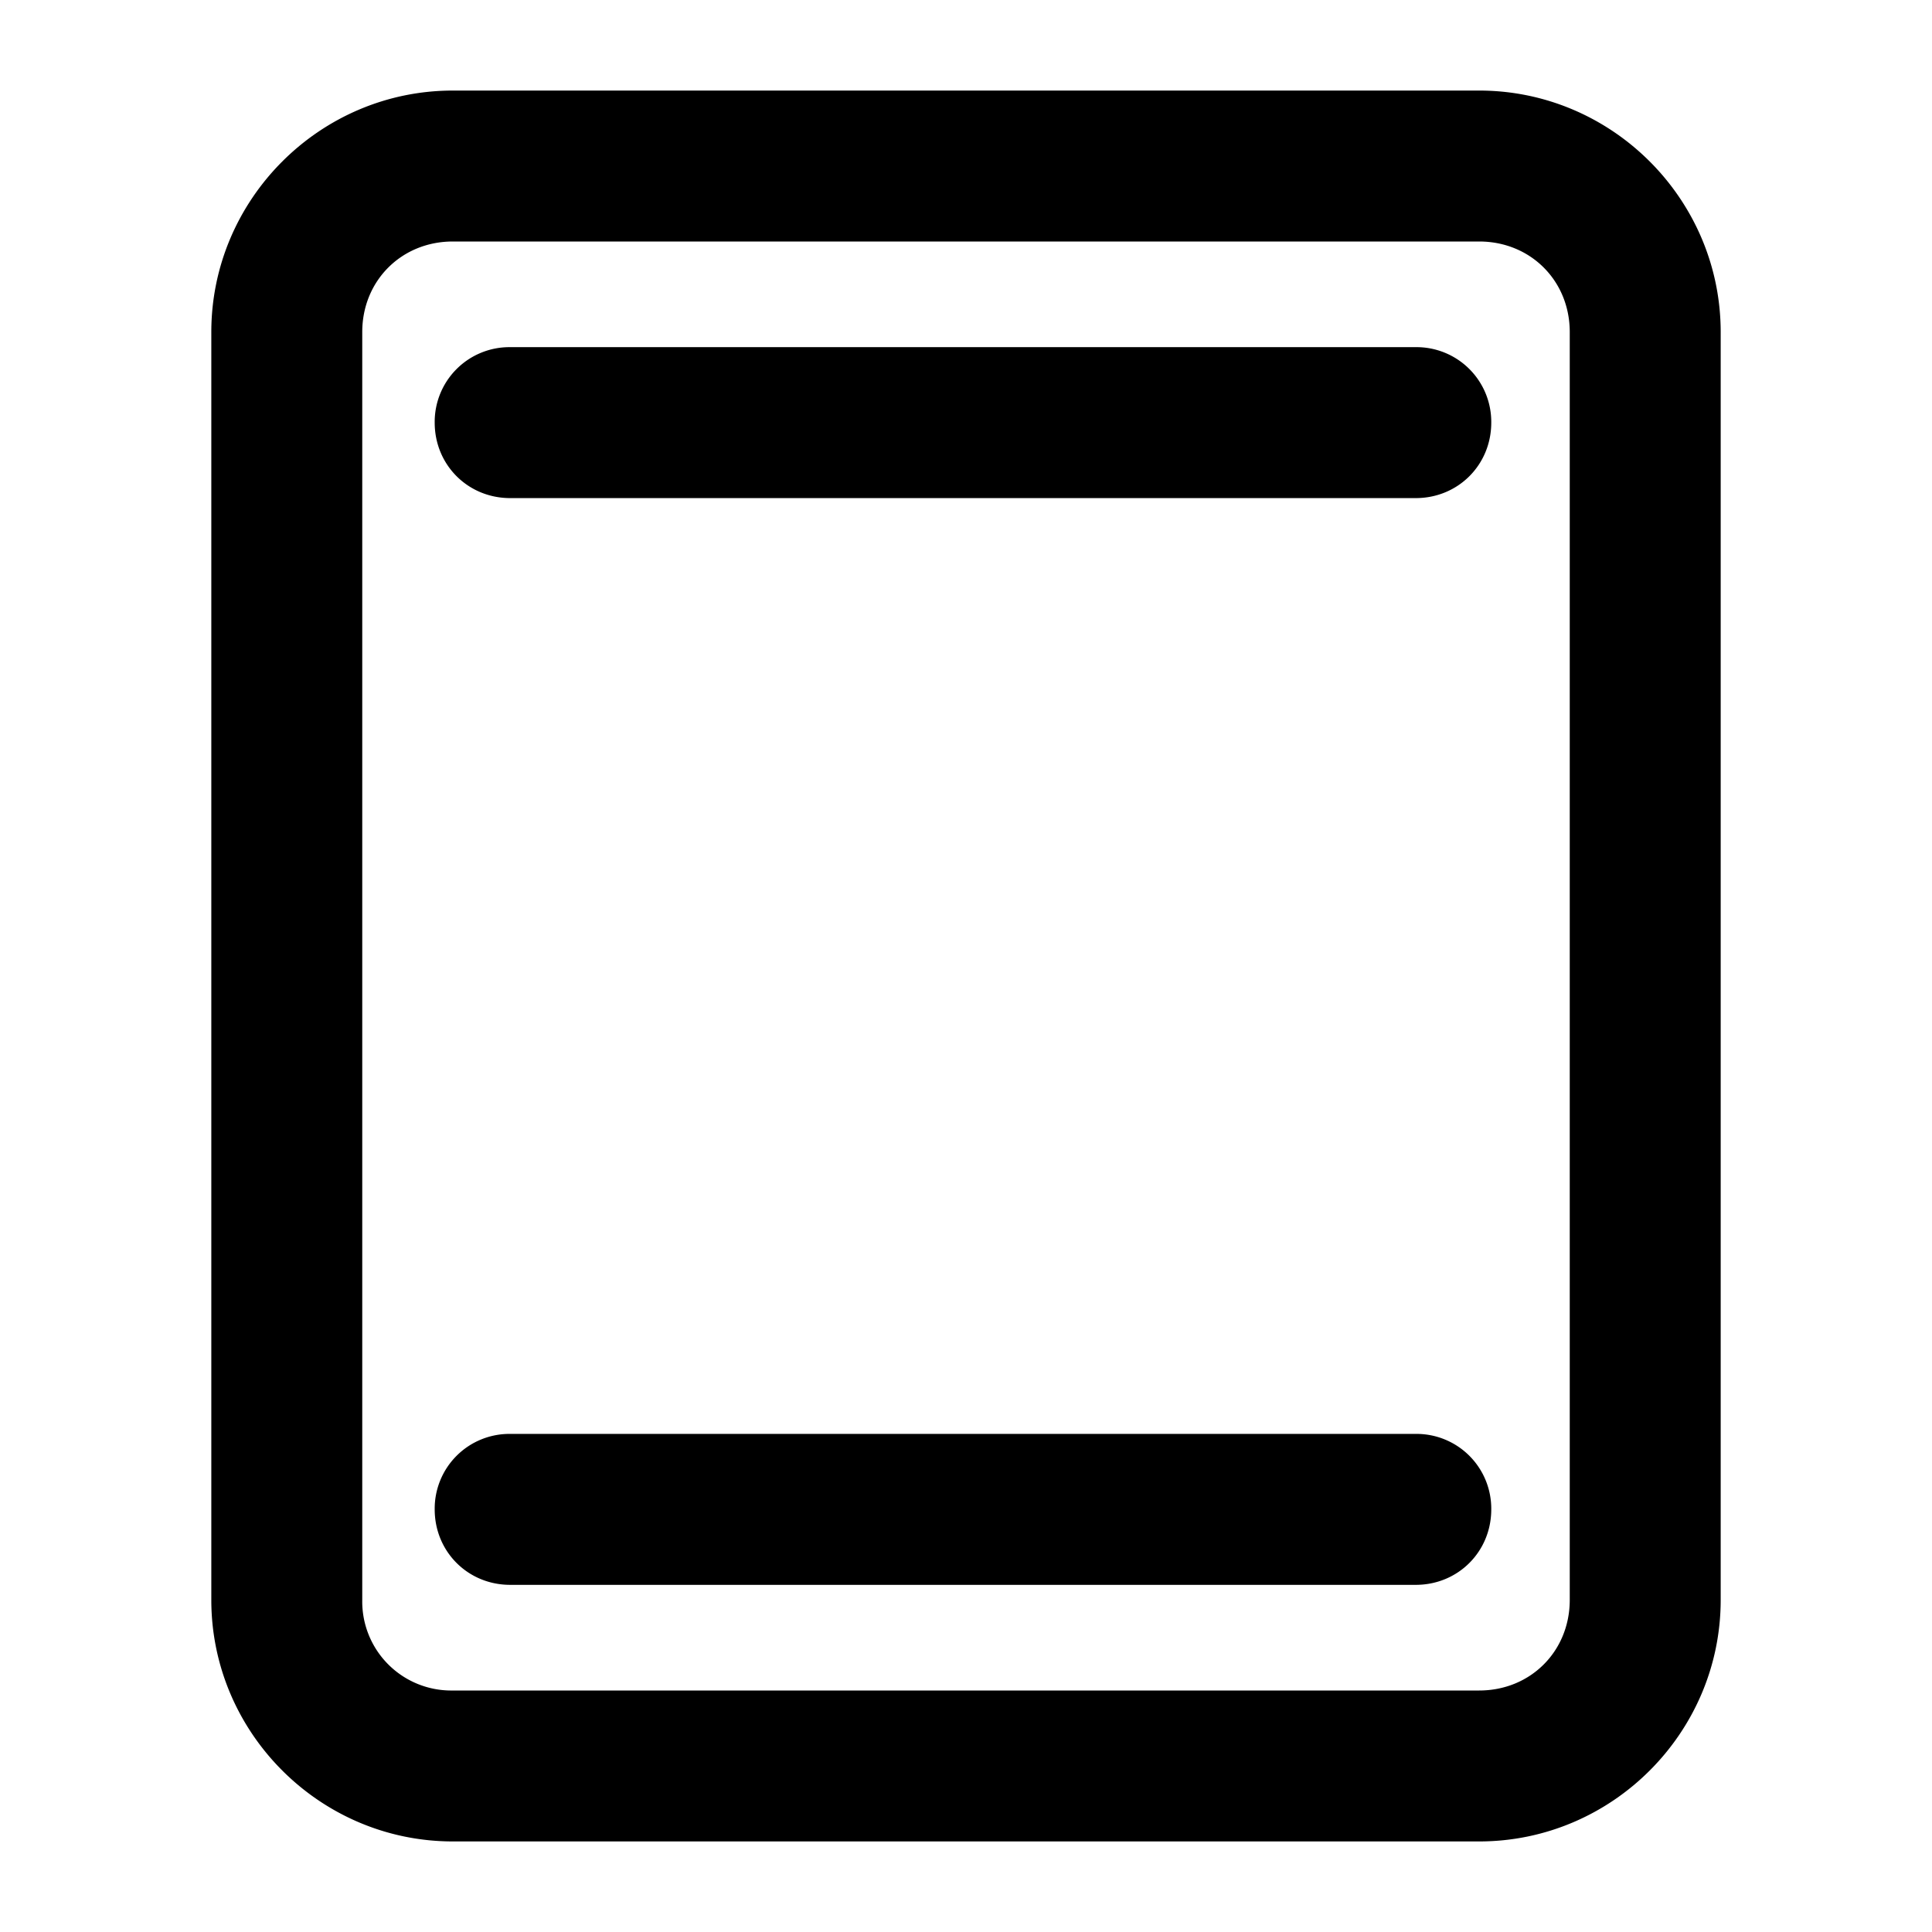
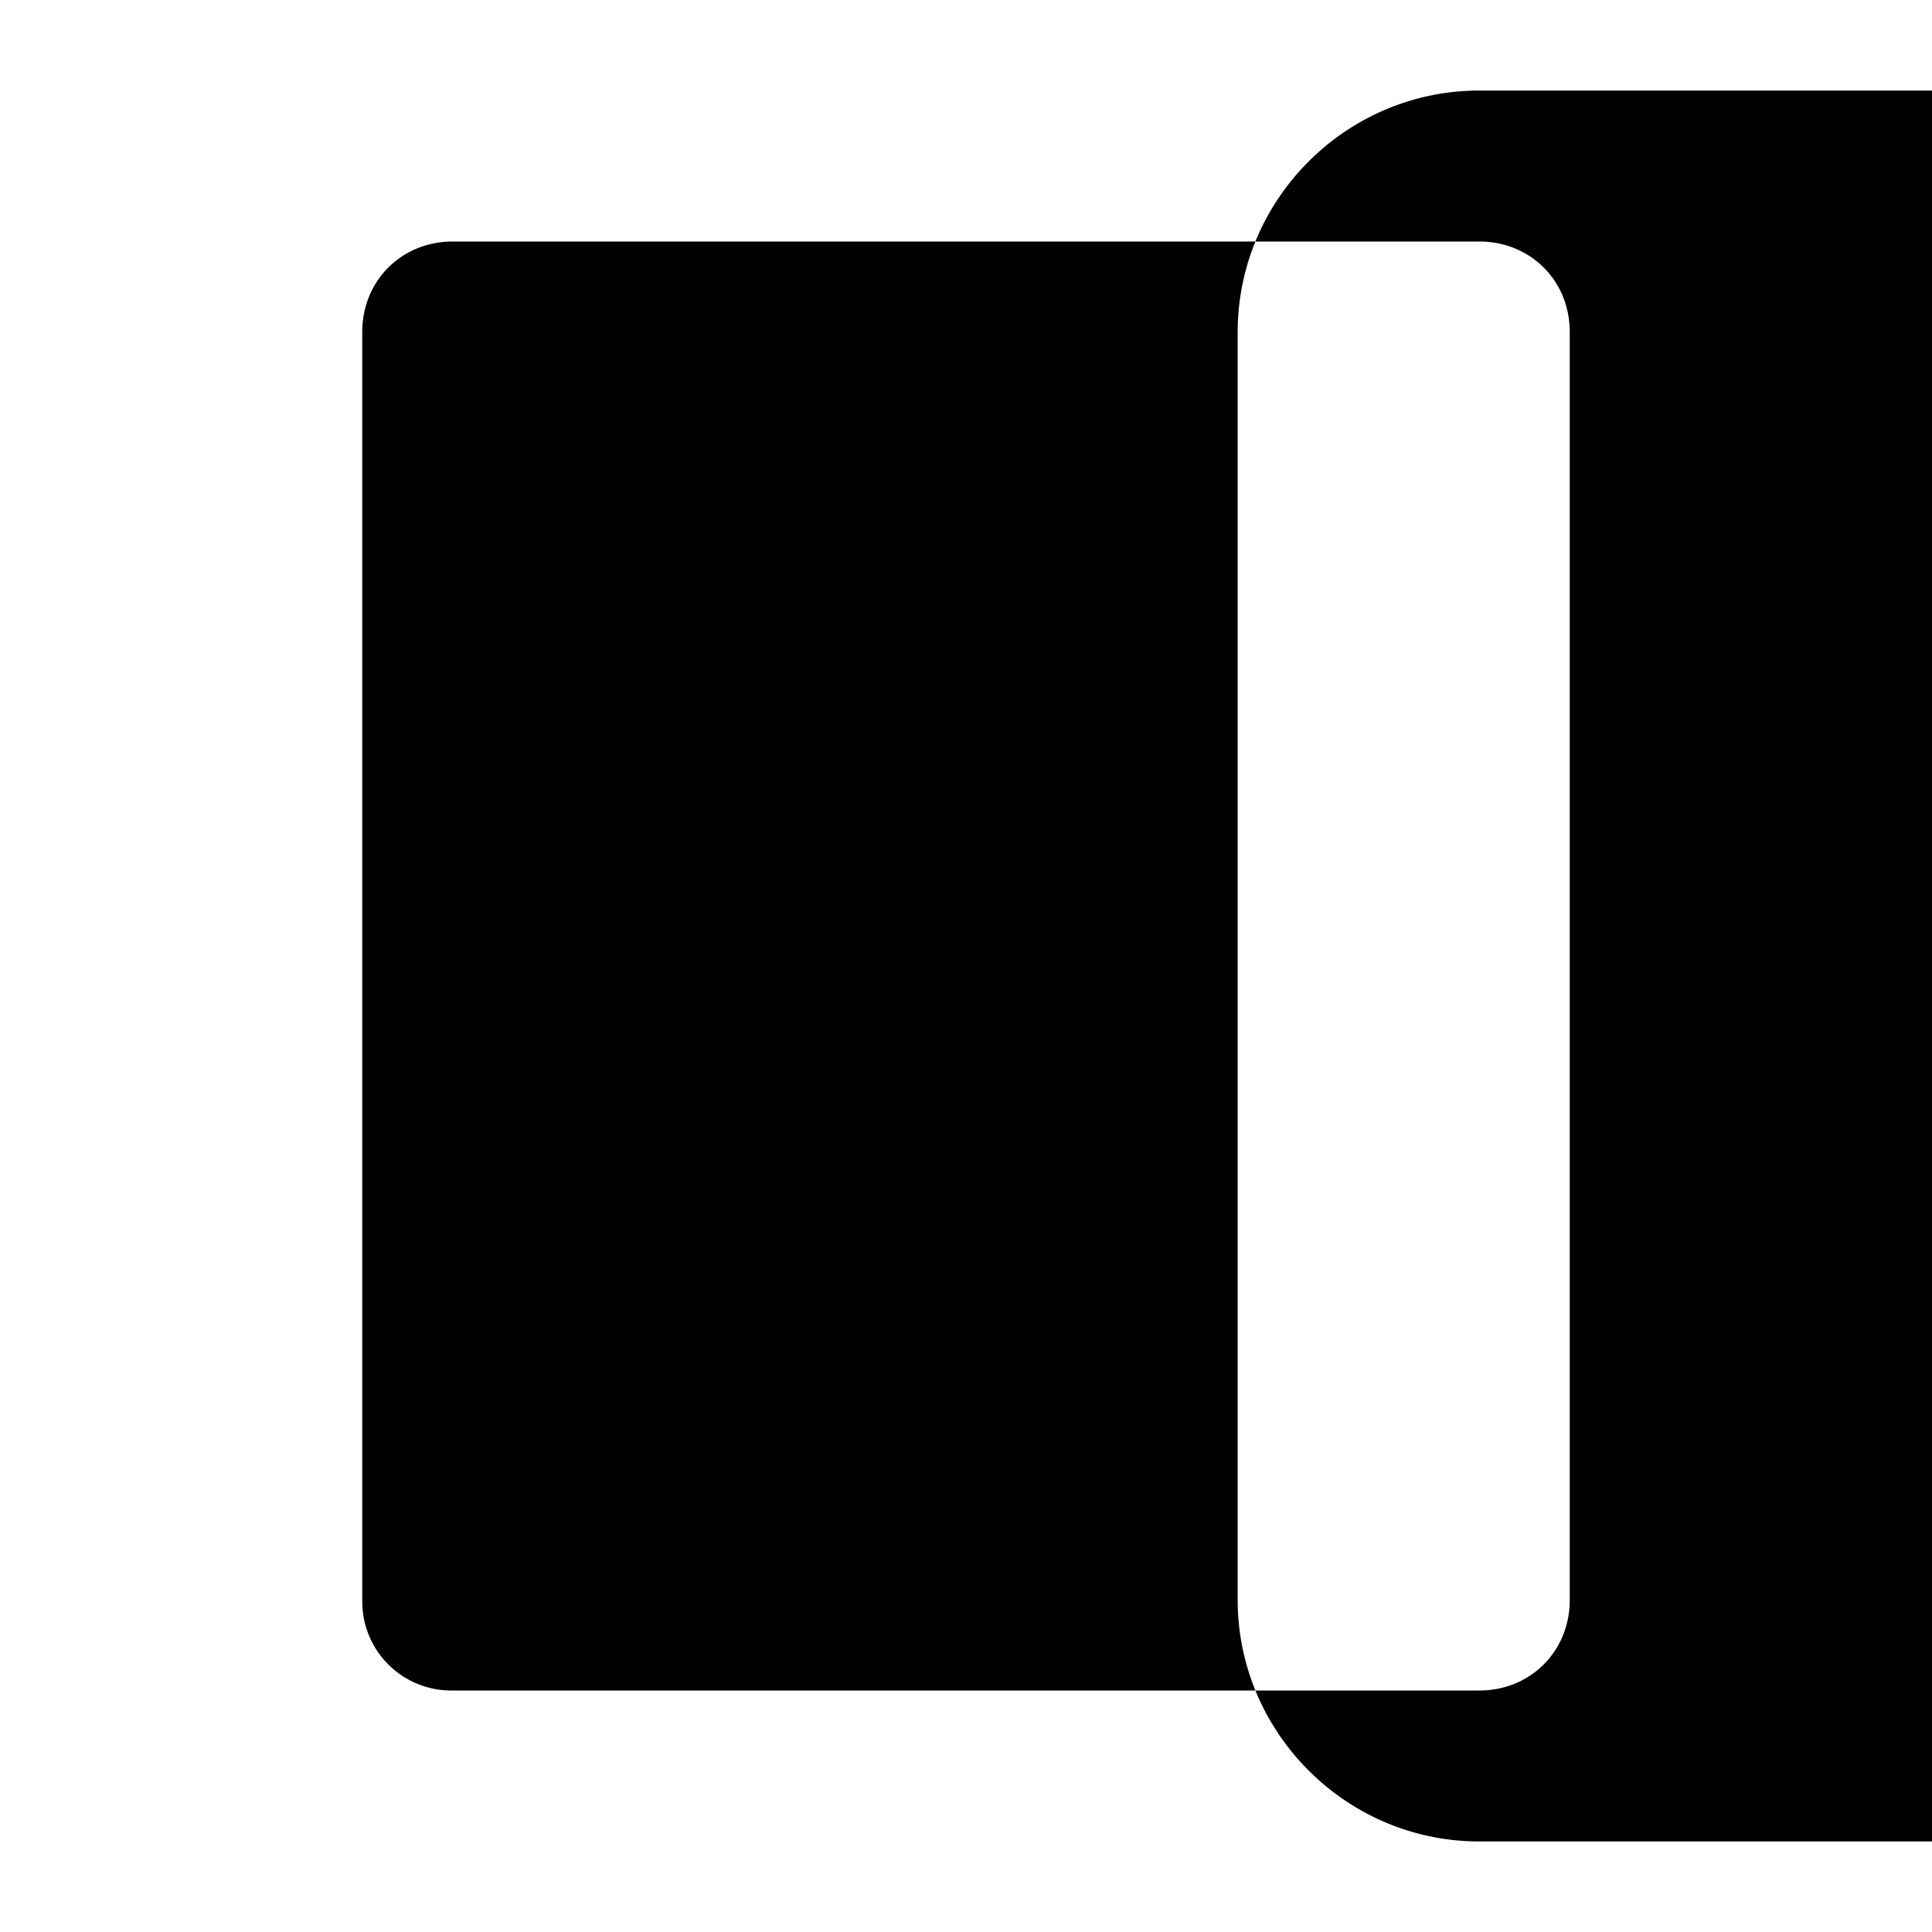
<svg xmlns="http://www.w3.org/2000/svg" class="icon" viewBox="0 0 1024 1024" width="200" height="200">
-   <path d="M784 48h-544c-70.4 0-128 57.6-128 128v672c0 70.4 57.6 128 128 128h544c70.4 0 128-57.6 128-128V176c0-70.4-57.6-128-128-128z m48 800c0 27.2-20.8 48-48 48h-544a47.168 47.168 0 0 1-48-48V176c0-27.2 20.8-48 48-48h544c27.2 0 48 20.8 48 48v672z" />
-   <path d="M750.4 184h-480A39.616 39.616 0 0 0 230.4 224c0 22.4 17.6 40 40 40h480c22.4 0 40-17.6 40-40a39.616 39.616 0 0 0-40-40z m0 576h-480a39.616 39.616 0 0 0-40 40c0 22.4 17.6 40 40 40h480c22.4 0 40-17.6 40-40a39.616 39.616 0 0 0-40-40z" />
+   <path d="M784 48c-70.4 0-128 57.6-128 128v672c0 70.4 57.6 128 128 128h544c70.4 0 128-57.6 128-128V176c0-70.4-57.6-128-128-128z m48 800c0 27.2-20.8 48-48 48h-544a47.168 47.168 0 0 1-48-48V176c0-27.2 20.8-48 48-48h544c27.2 0 48 20.8 48 48v672z" />
</svg>